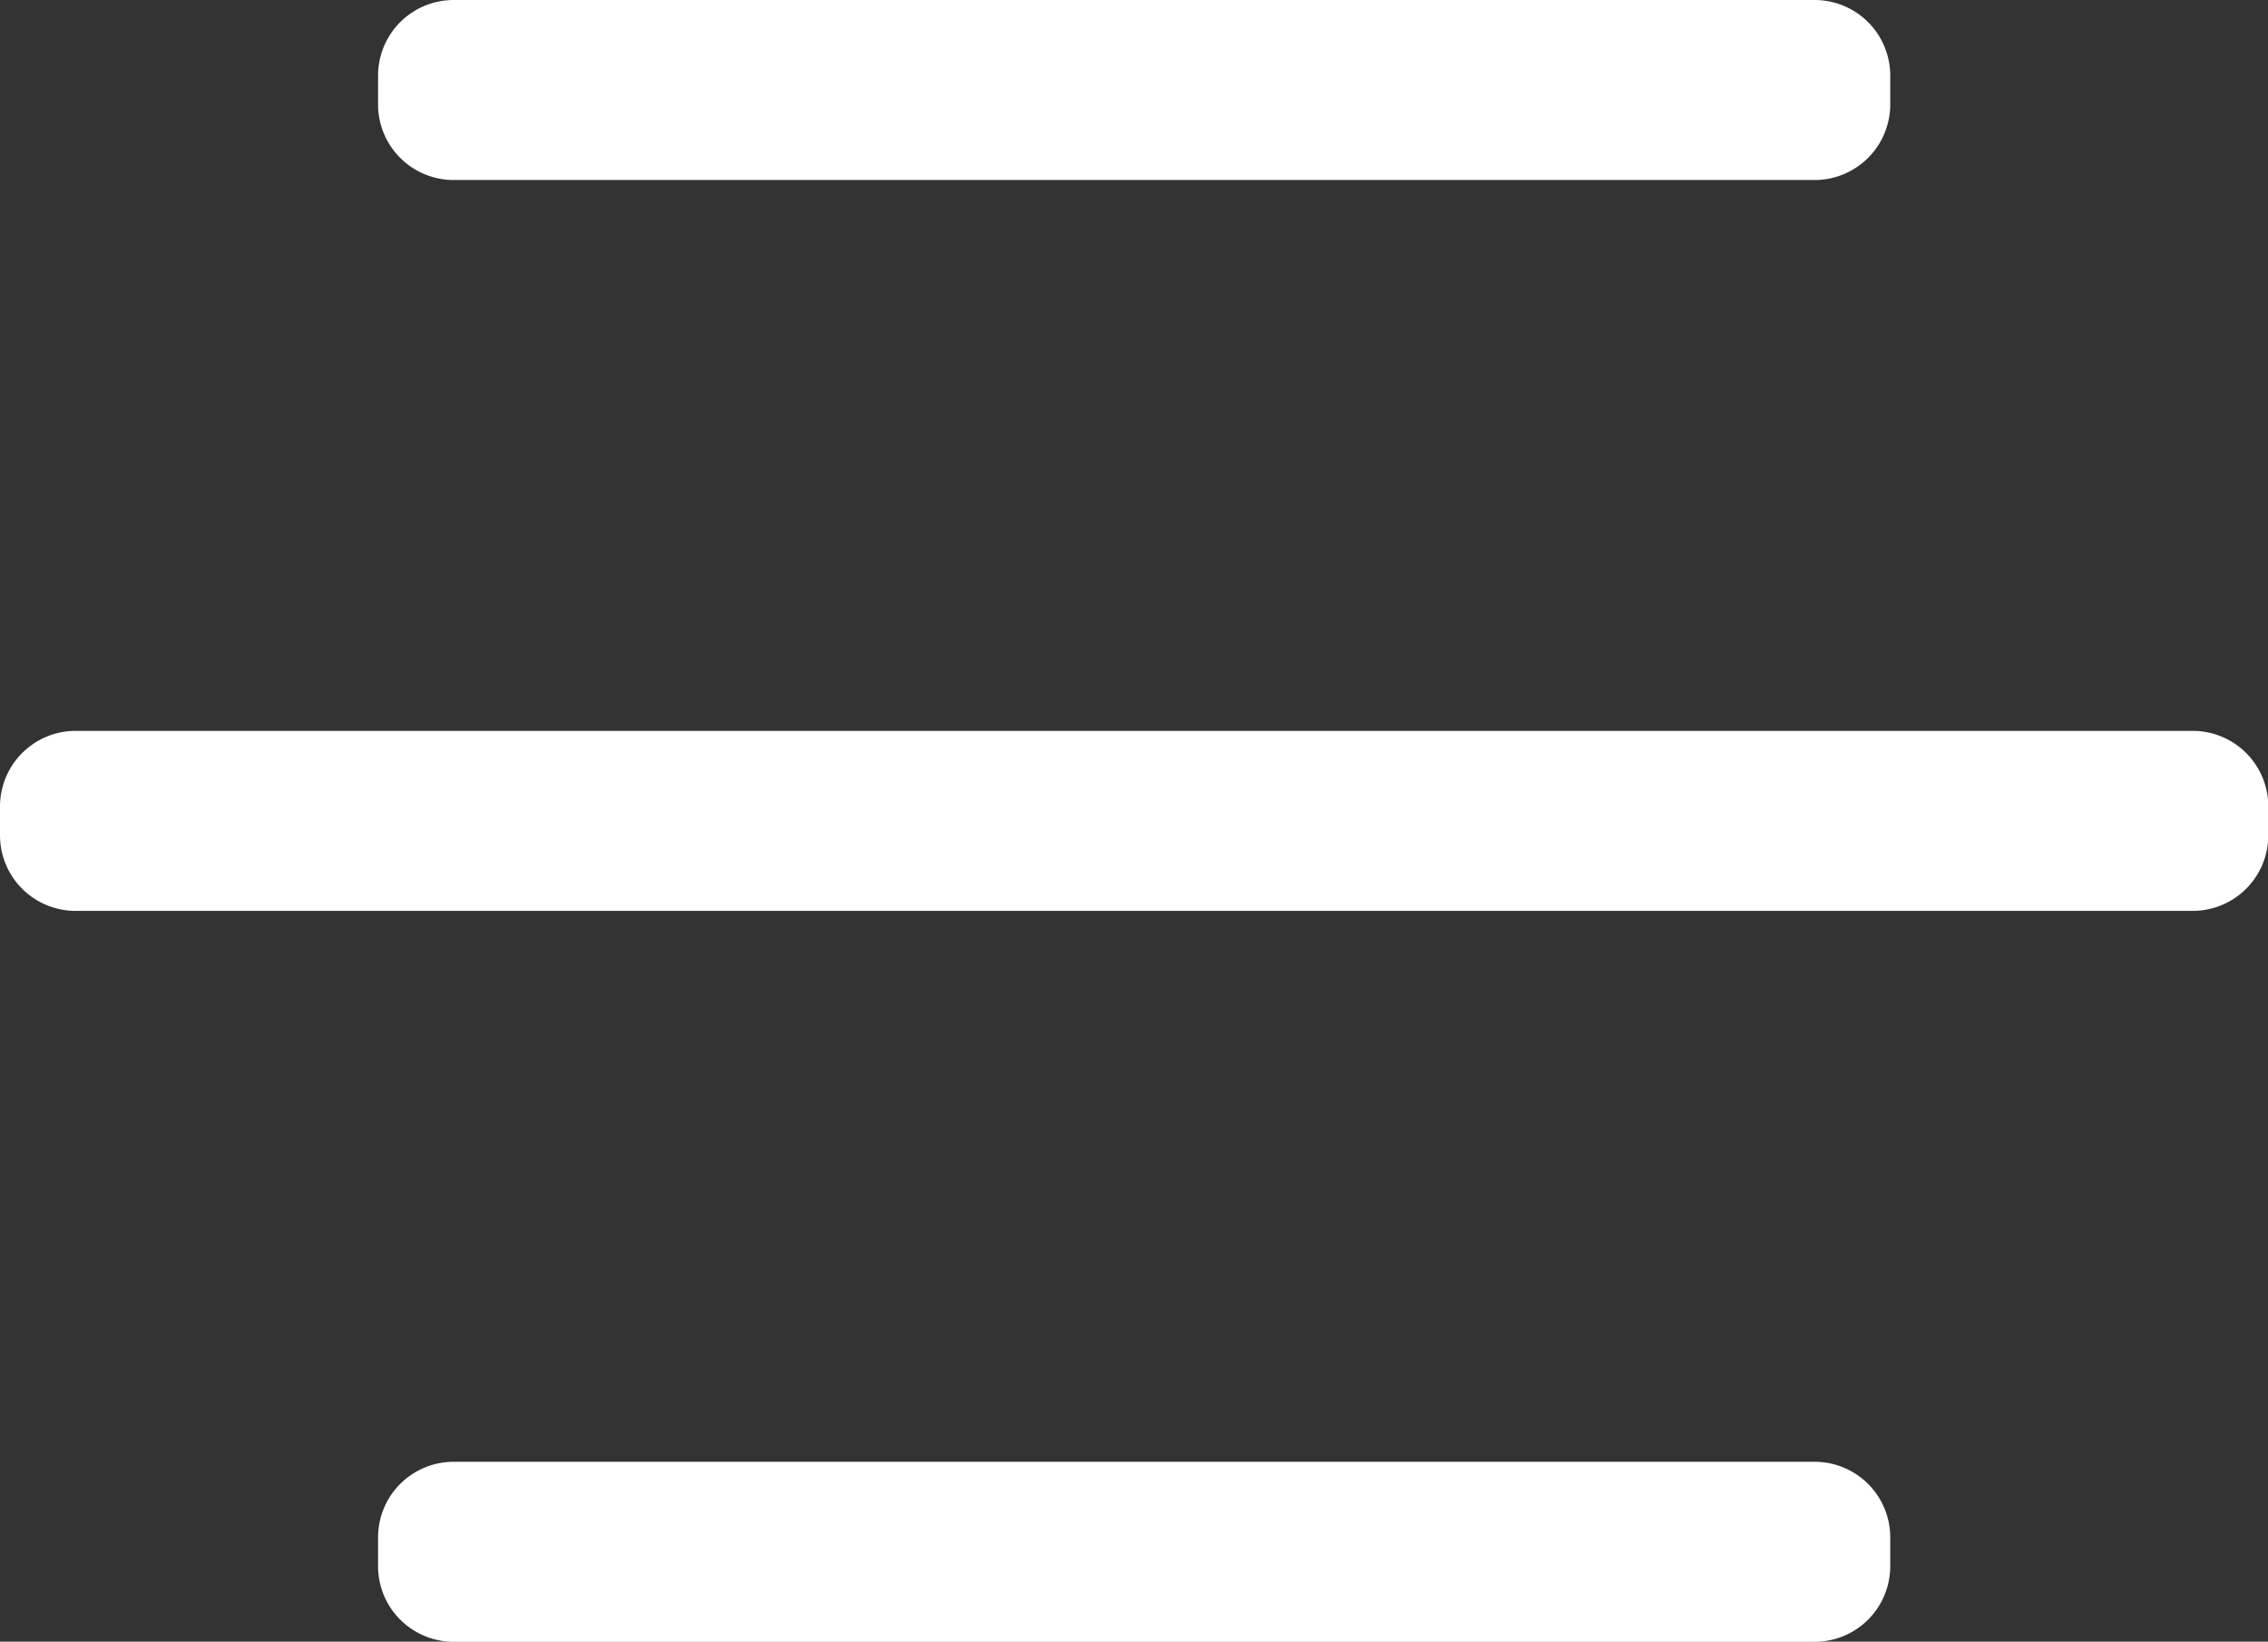
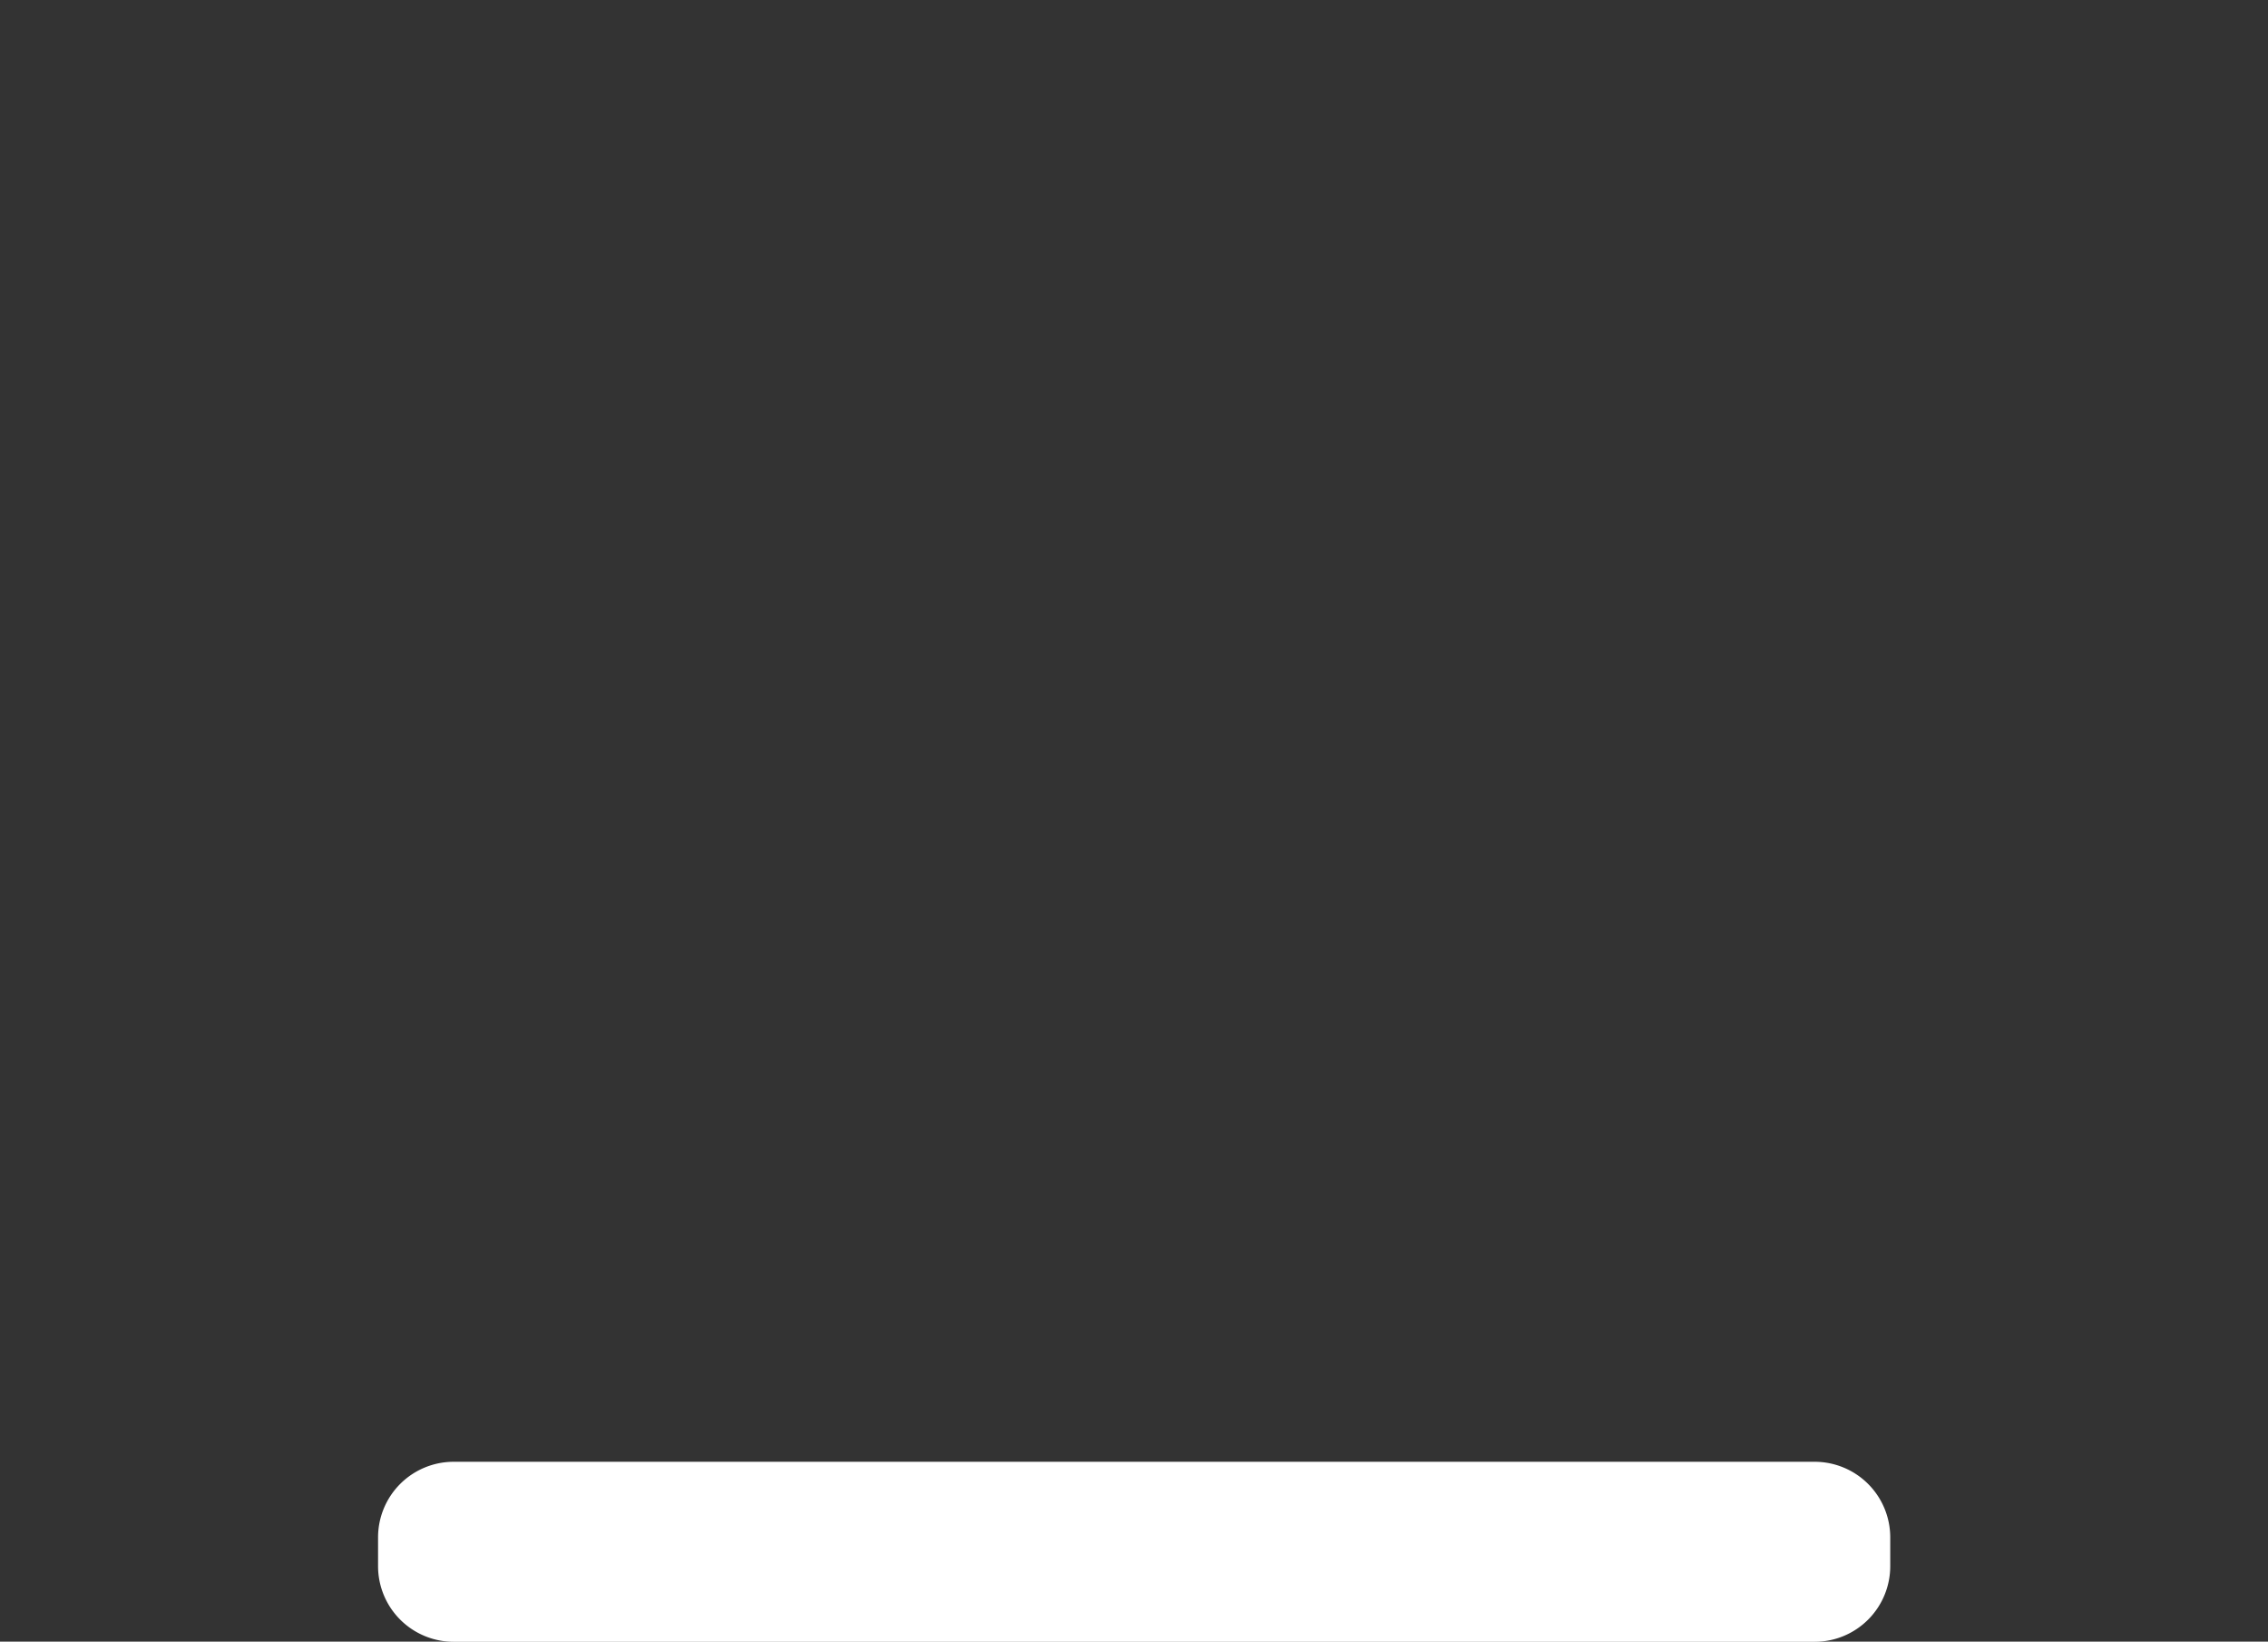
<svg xmlns="http://www.w3.org/2000/svg" width="65.835" height="47.655" viewBox="0 0 75.594 54.719">
  <rect x="0" y="0" width="75.594" height="54.719" fill="#333333" stroke="none" />
  <defs>
    <style>
      .cls-1 {
        fill: #fff;
        fill-rule: evenodd;
      }
    </style>
  </defs>
-   <path class="cls-1" d="M57.121,289h45.362a2.52,2.52,0,0,1,2.52,2.52v0.96a2.52,2.52,0,0,1-2.52,2.52H57.121a2.52,2.52,0,0,1-2.52-2.52v-0.96A2.52,2.52,0,0,1,57.121,289Z" transform="translate(-42 -289)" />
  <path id="Rectangle_3_copy_2" data-name="Rectangle 3 copy 2" class="cls-1" d="M57.121,337.723h45.362a2.52,2.52,0,0,1,2.52,2.52v0.96a2.52,2.52,0,0,1-2.52,2.52H57.121a2.521,2.521,0,0,1-2.52-2.52v-0.96A2.52,2.52,0,0,1,57.121,337.723Z" transform="translate(-42 -289)" />
-   <path id="Rectangle_3_copy" data-name="Rectangle 3 copy" class="cls-1" d="M44.52,313.361h70.564a2.521,2.521,0,0,1,2.52,2.521v0.959a2.52,2.52,0,0,1-2.52,2.52H44.52a2.52,2.52,0,0,1-2.52-2.52v-0.959A2.521,2.521,0,0,1,44.52,313.361Z" transform="translate(-42 -289)" />
</svg>